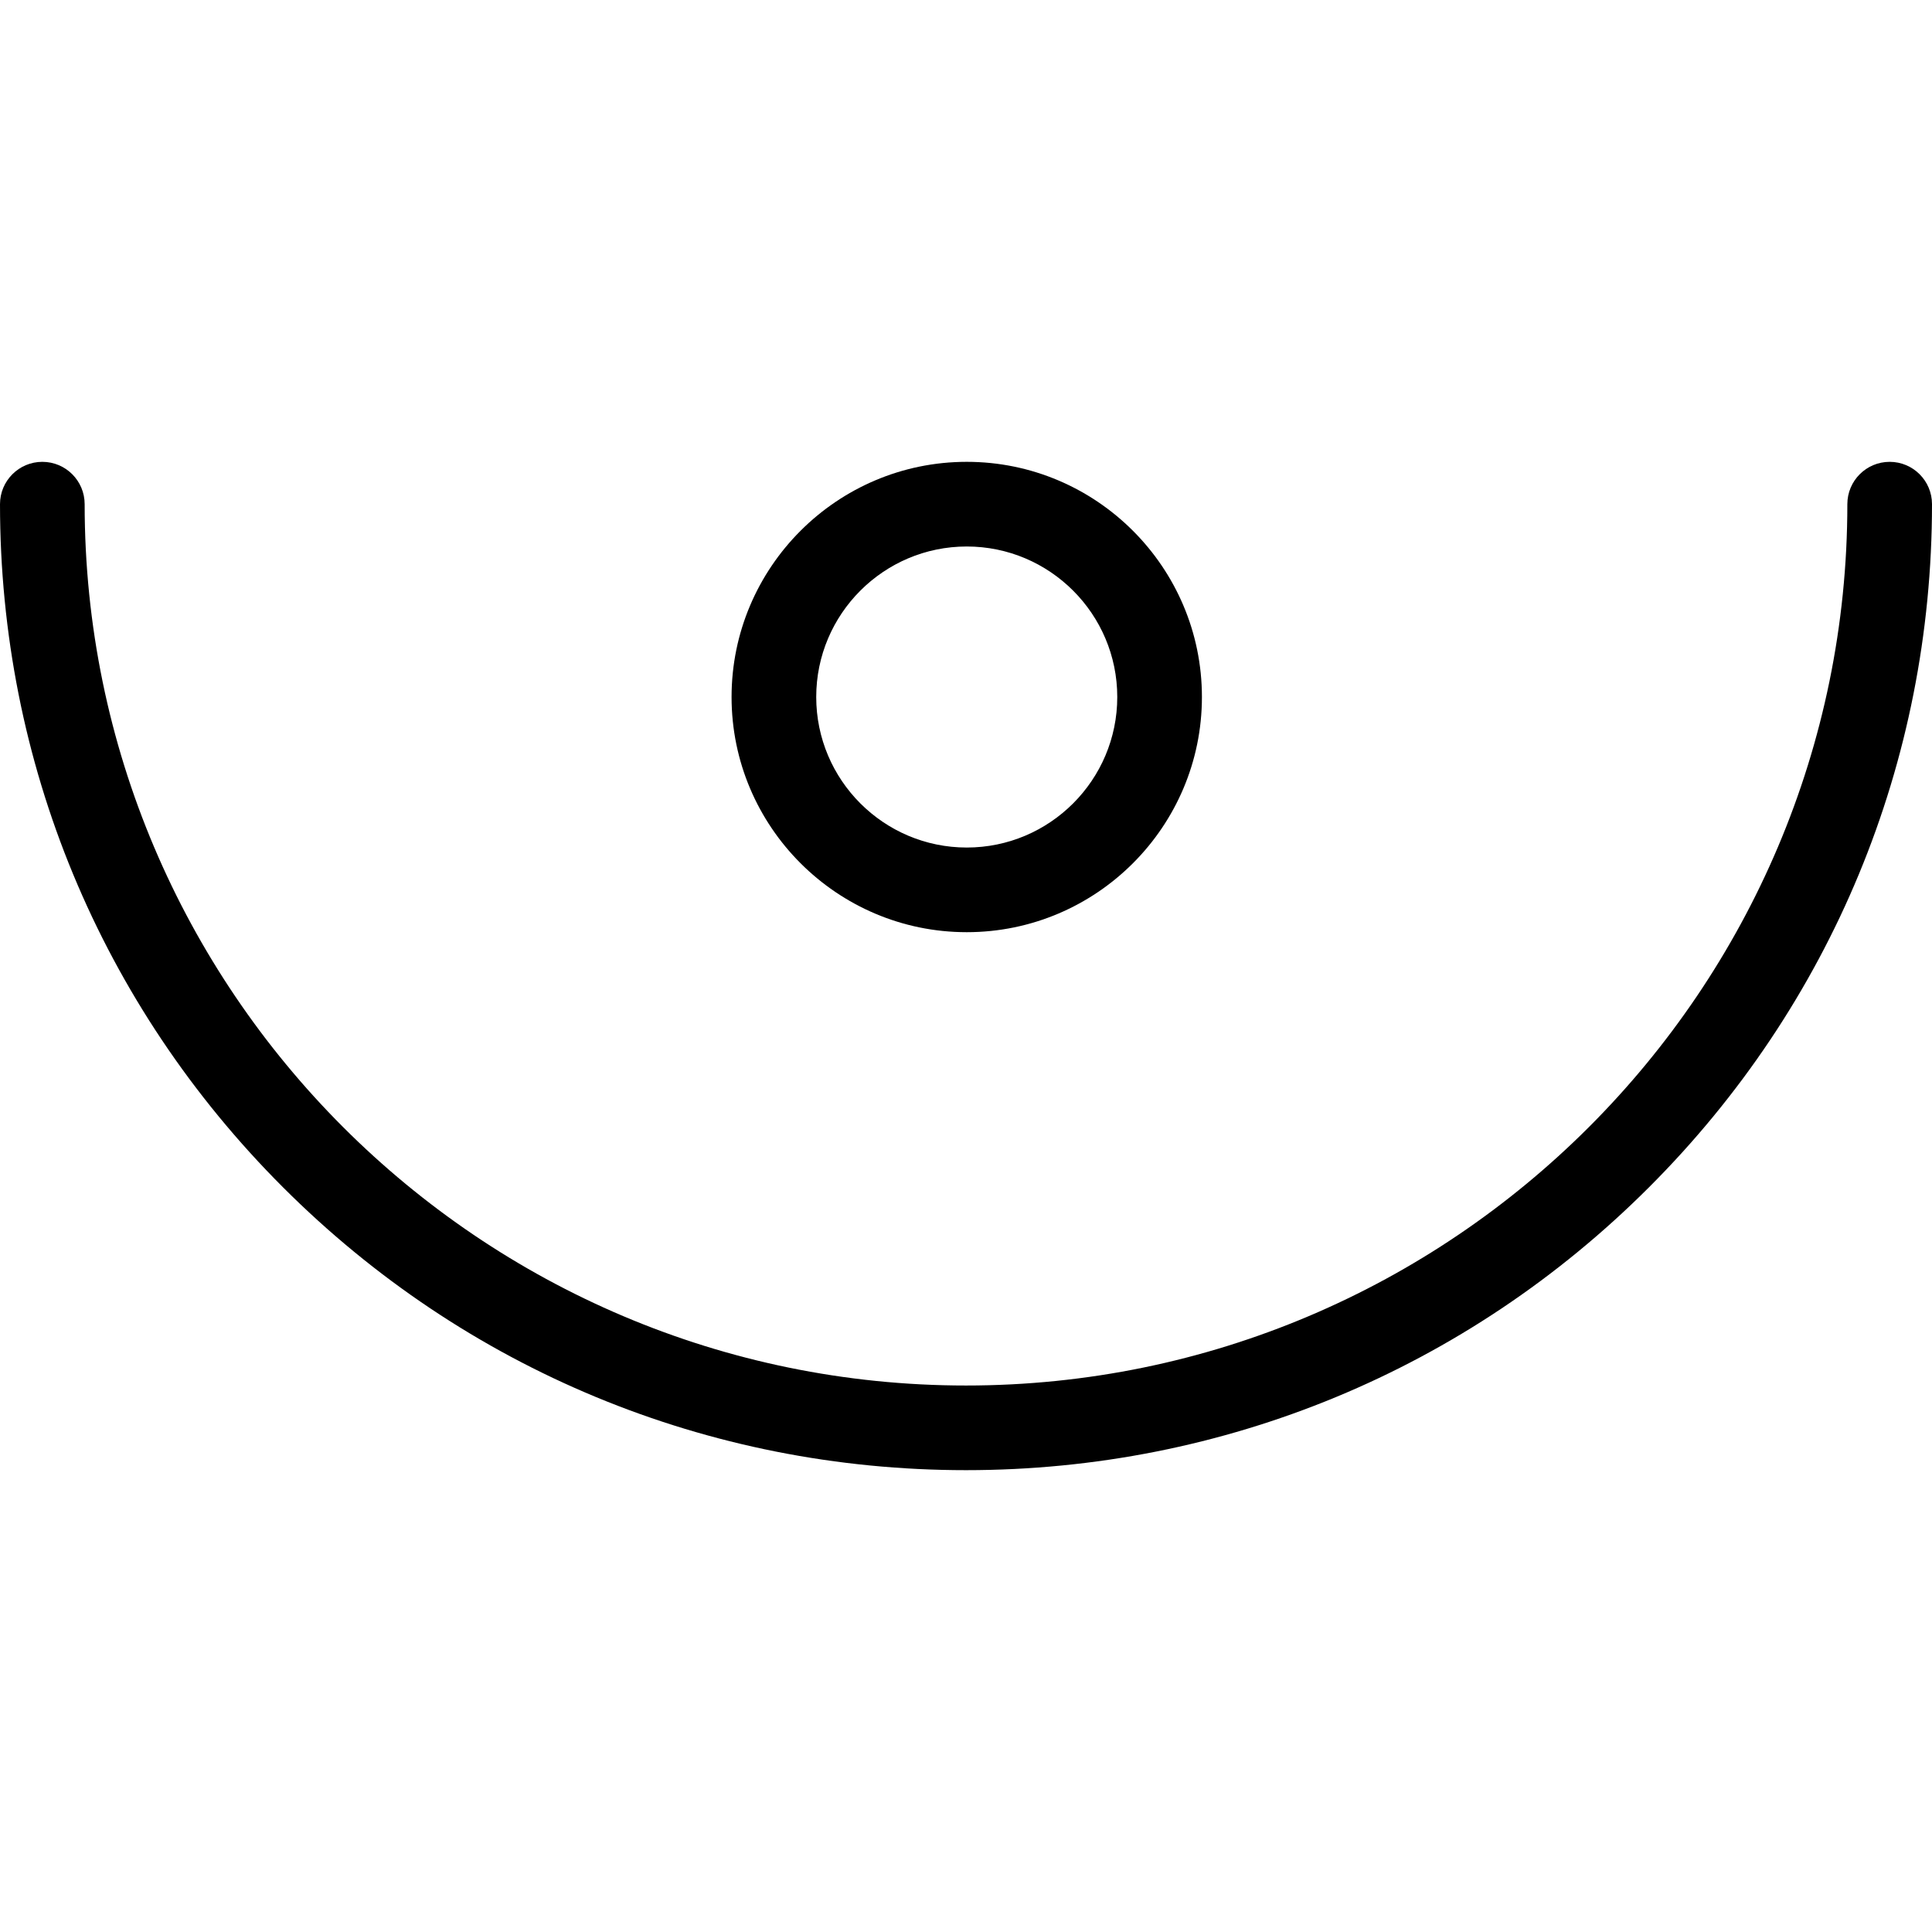
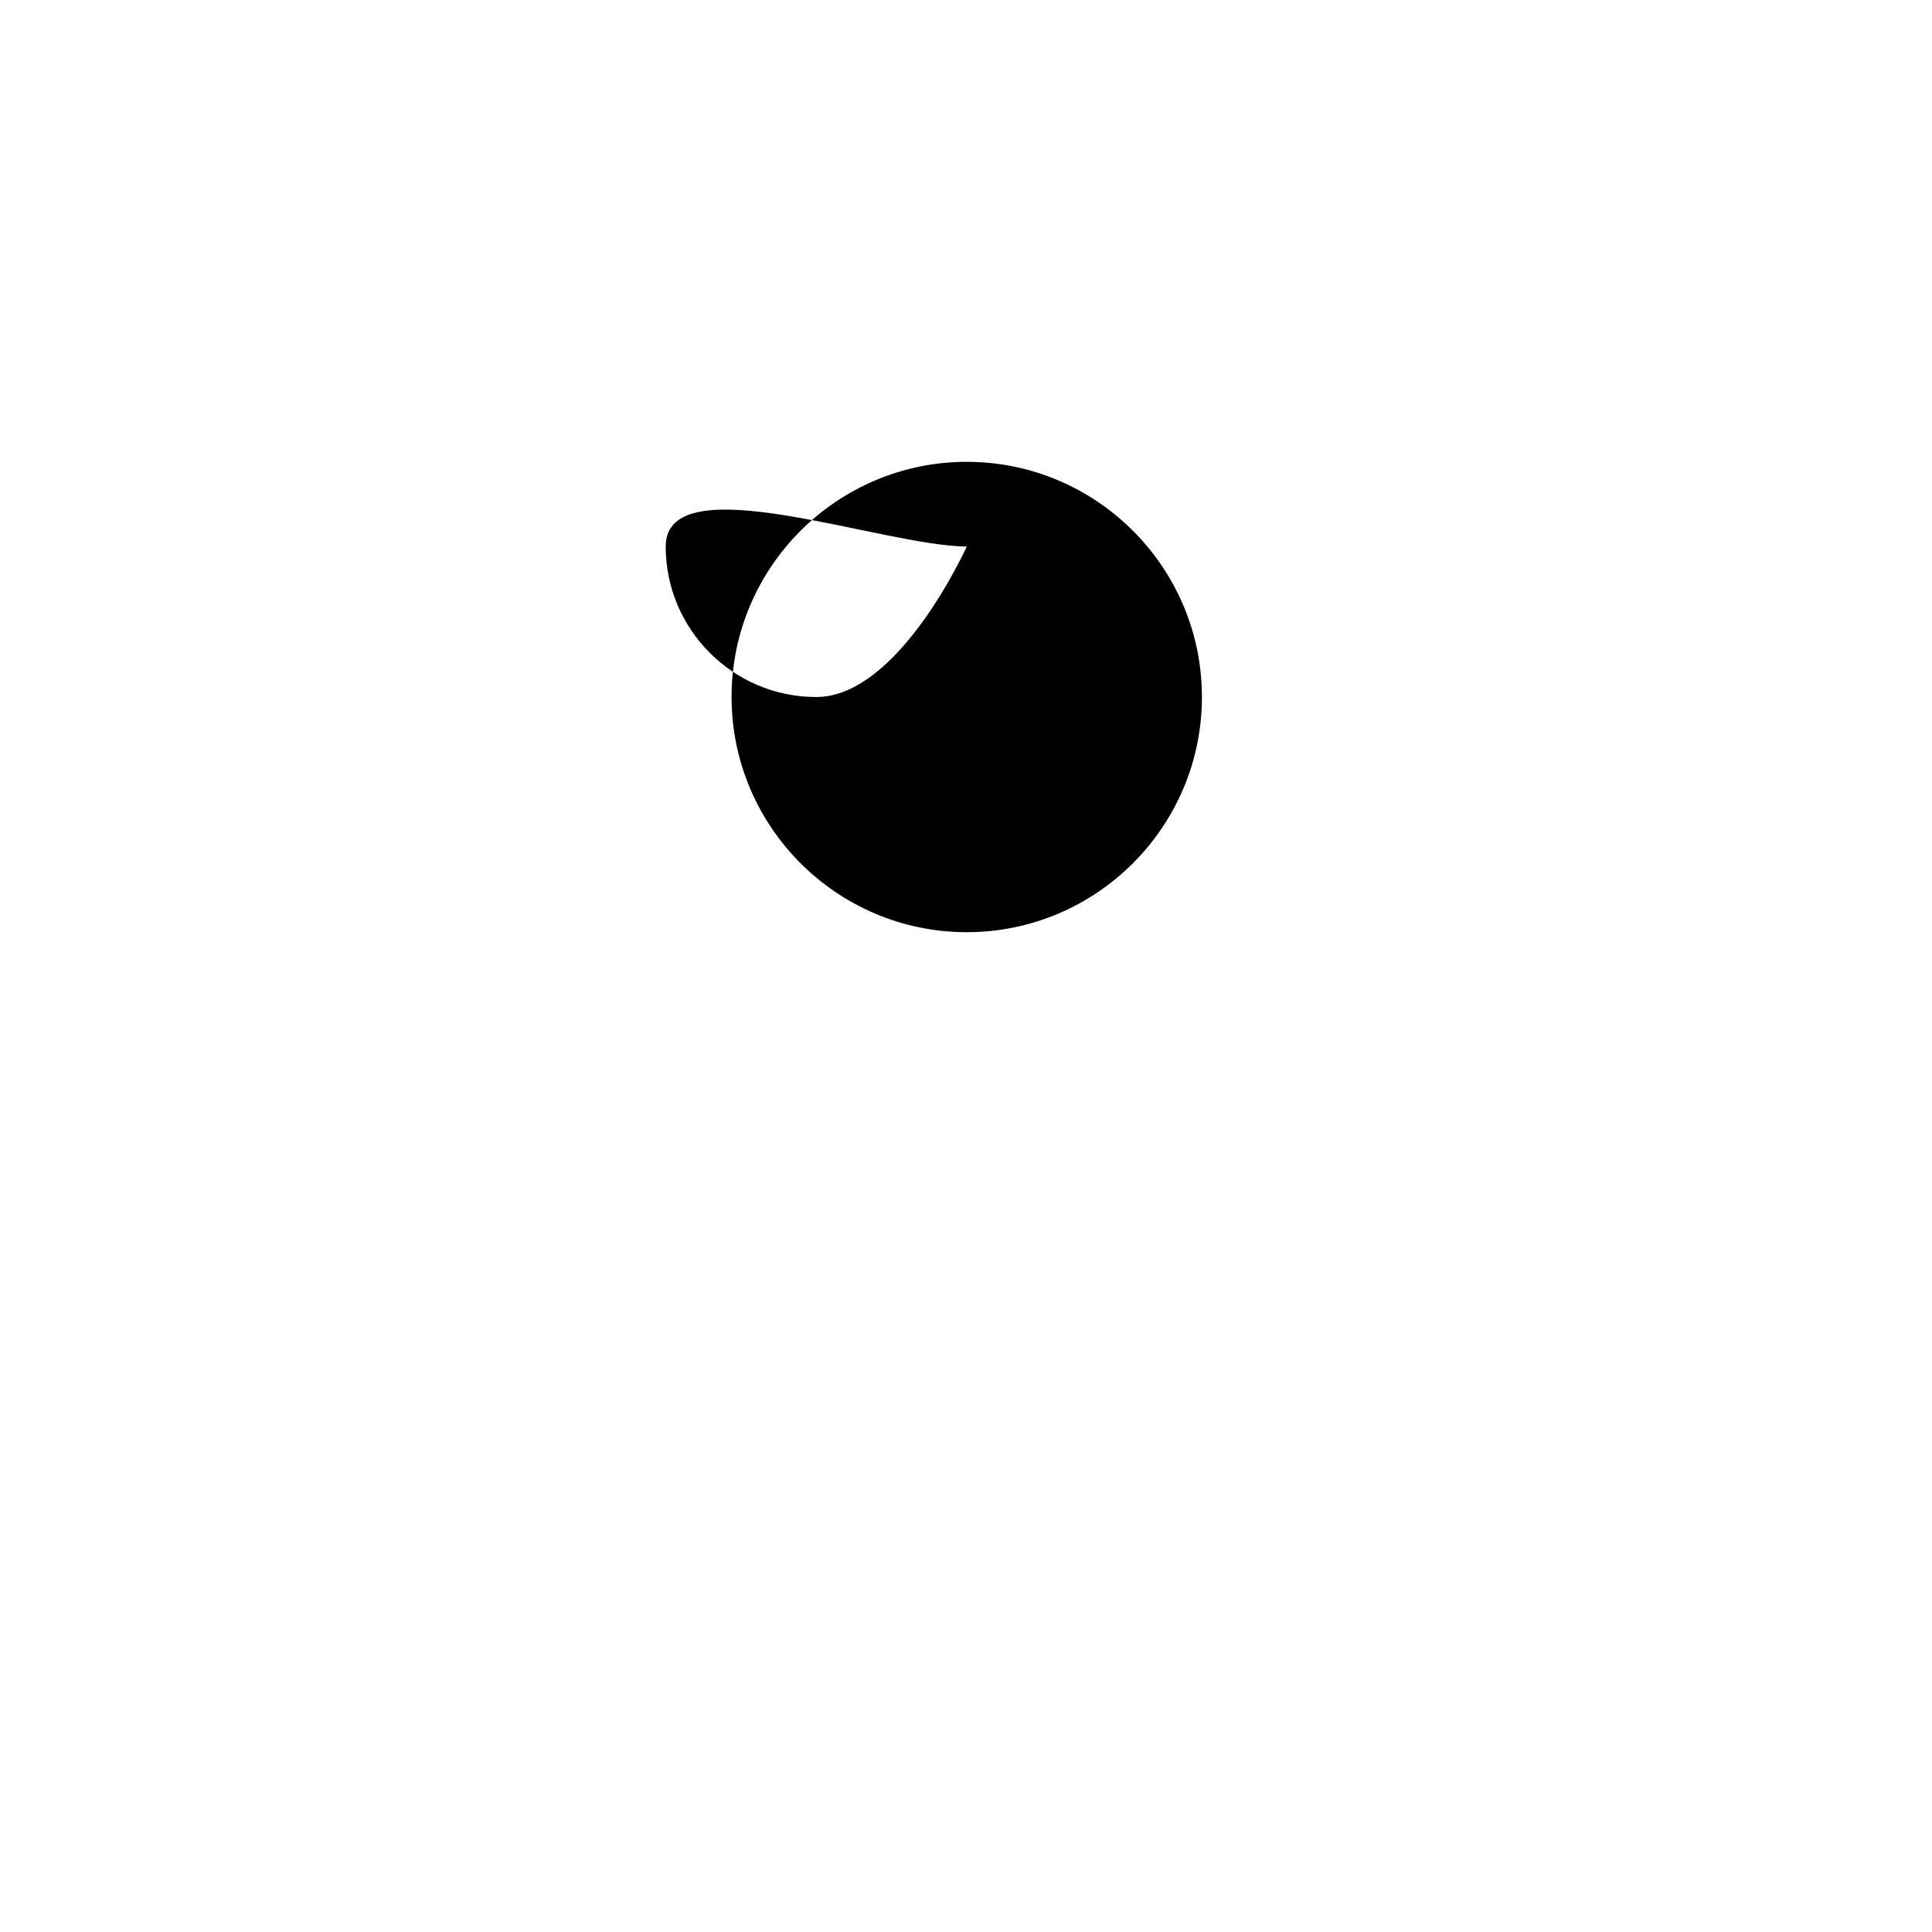
<svg xmlns="http://www.w3.org/2000/svg" fill="#000000" height="800px" width="800px" version="1.1" id="Capa_1" viewBox="0 0 456.443 456.443" xml:space="preserve">
  <g id="XMLID_1577_">
-     <path id="XMLID_1580_" d="M228.398,220.233c30.636,0,55.561-24.925,55.561-55.562c0-30.636-24.925-55.561-55.561-55.561   c-30.637,0-55.562,24.925-55.562,55.561C172.837,195.308,197.762,220.233,228.398,220.233z M228.398,129.111   c19.608,0,35.561,15.952,35.561,35.561s-15.952,35.562-35.561,35.562s-35.562-15.953-35.562-35.562S208.79,129.111,228.398,129.111   z" />
-     <path id="XMLID_1581_" d="M446.443,109.111c-5.522,0-10,4.478-10,10c0,114.813-93.408,208.222-208.222,208.222   S20,233.924,20,119.111c0-5.522-4.478-10-10-10s-10,4.478-10,10c0,60.96,23.739,118.271,66.845,161.377   s100.417,66.845,161.377,66.845s118.271-23.739,161.377-66.845s66.845-100.417,66.845-161.377   C456.443,113.588,451.966,109.111,446.443,109.111z" />
+     <path id="XMLID_1580_" d="M228.398,220.233c30.636,0,55.561-24.925,55.561-55.562c0-30.636-24.925-55.561-55.561-55.561   c-30.637,0-55.562,24.925-55.562,55.561C172.837,195.308,197.762,220.233,228.398,220.233z M228.398,129.111   s-15.952,35.562-35.561,35.562s-35.562-15.953-35.562-35.562S208.79,129.111,228.398,129.111   z" />
  </g>
</svg>